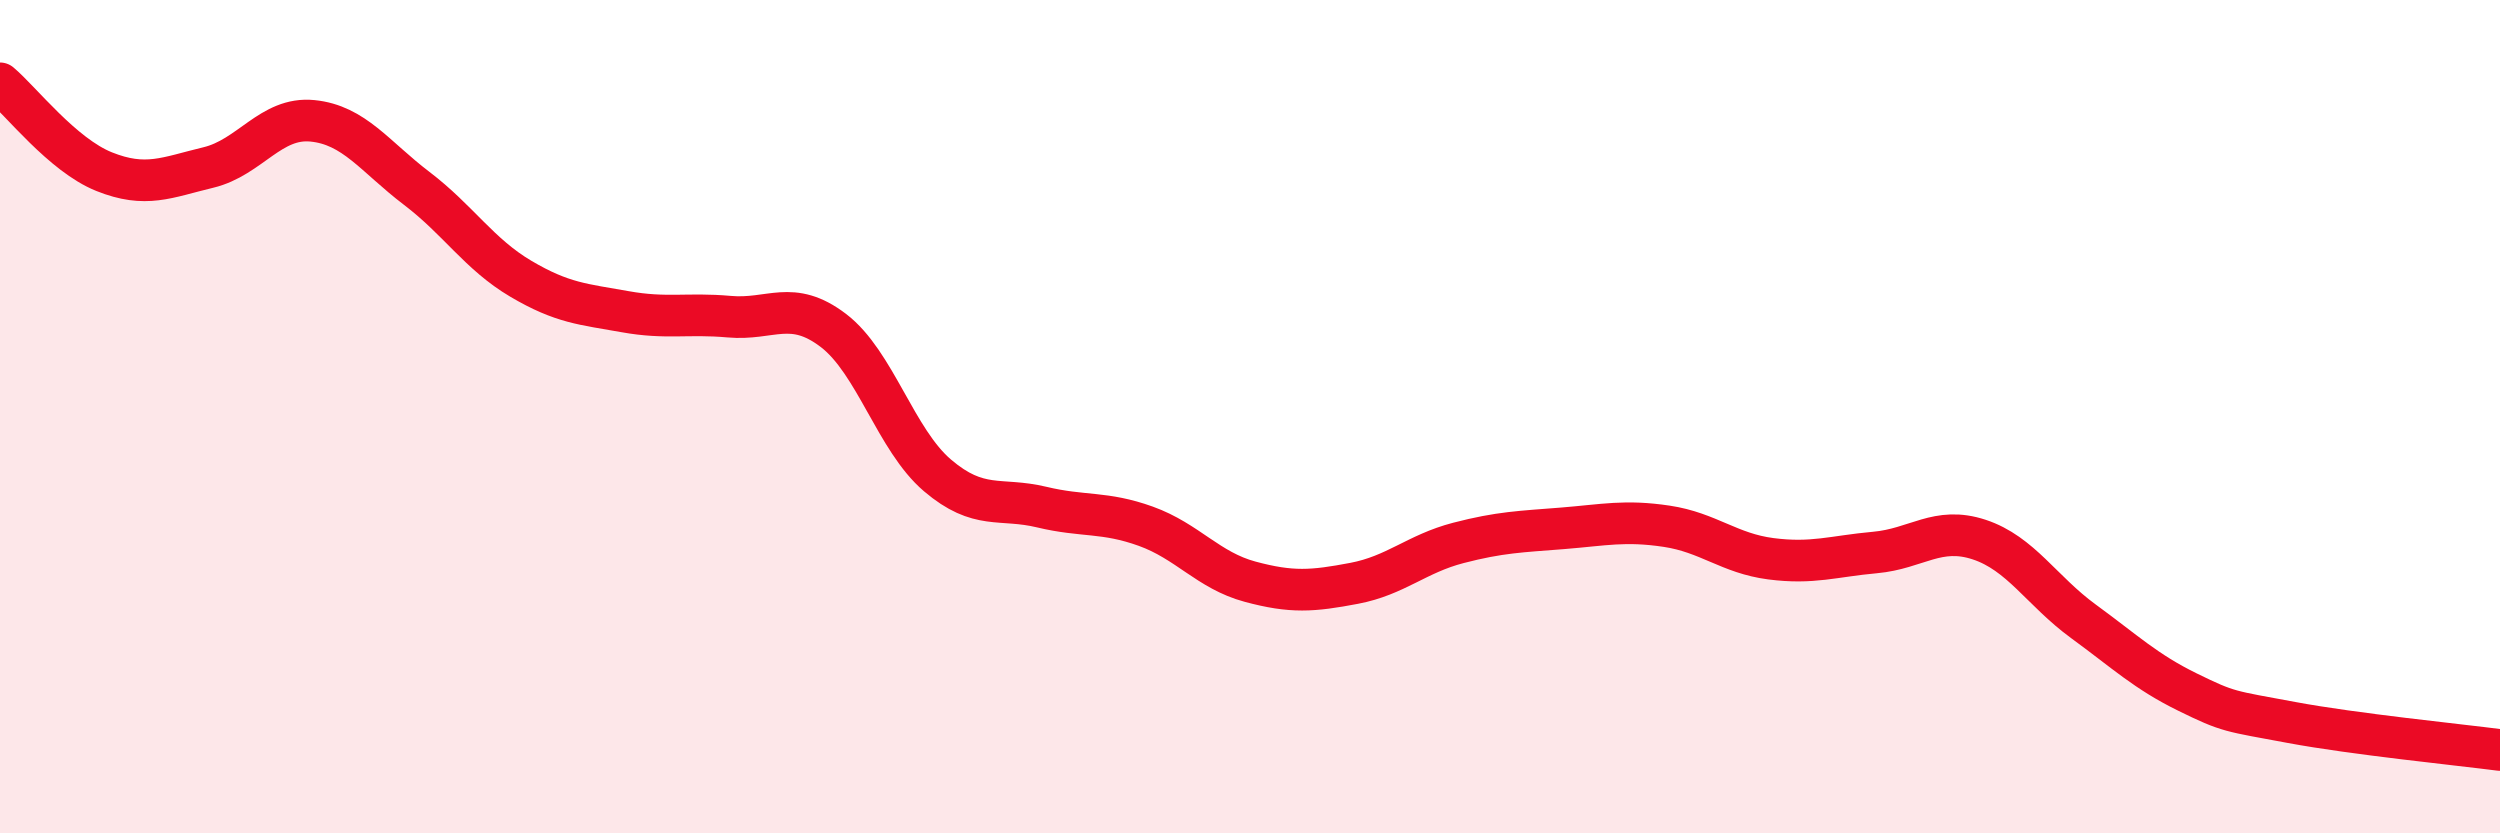
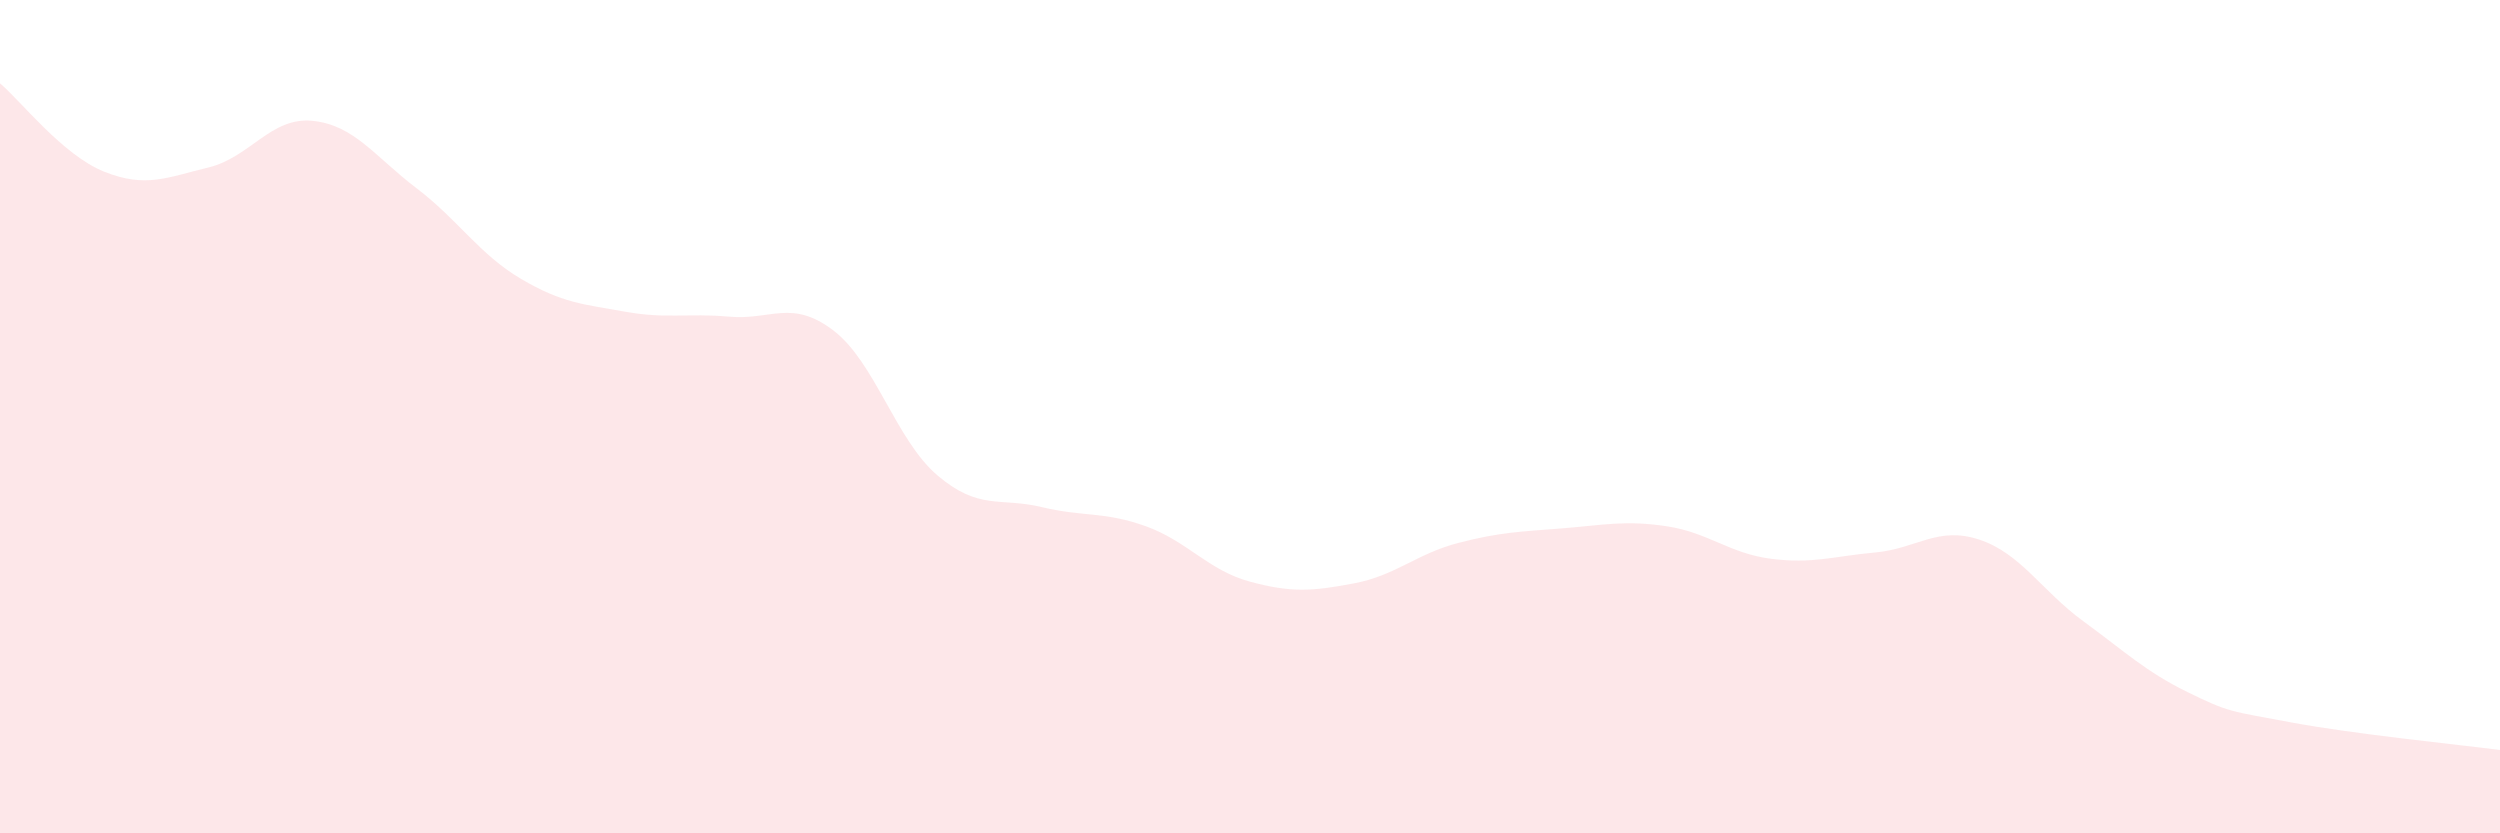
<svg xmlns="http://www.w3.org/2000/svg" width="60" height="20" viewBox="0 0 60 20">
  <path d="M 0,2 C 0.5,2.42 1.5,3.72 2.5,4.12 C 3.5,4.52 4,4.26 5,4.02 C 6,3.78 6.5,2.8 7.5,2.9 C 8.5,3 9,3.76 10,4.52 C 11,5.28 11.5,6.1 12.5,6.69 C 13.5,7.28 14,7.3 15,7.48 C 16,7.66 16.5,7.51 17.5,7.6 C 18.5,7.69 19,7.17 20,7.93 C 21,8.69 21.5,10.56 22.5,11.41 C 23.5,12.26 24,11.93 25,12.17 C 26,12.41 26.5,12.27 27.5,12.63 C 28.5,12.99 29,13.69 30,13.96 C 31,14.23 31.5,14.19 32.5,14 C 33.5,13.81 34,13.29 35,13.03 C 36,12.77 36.5,12.76 37.5,12.68 C 38.5,12.6 39,12.48 40,12.63 C 41,12.78 41.5,13.28 42.5,13.41 C 43.5,13.54 44,13.35 45,13.26 C 46,13.17 46.5,12.62 47.5,12.95 C 48.5,13.28 49,14.18 50,14.91 C 51,15.64 51.5,16.12 52.5,16.61 C 53.5,17.1 53.5,17.06 55,17.34 C 56.5,17.62 59,17.87 60,18L60 20L0 20Z" fill="#EB0A25" opacity="0.1" stroke-linecap="round" stroke-linejoin="round" />
-   <path d="M 0,2 C 0.5,2.42 1.5,3.72 2.5,4.12 C 3.5,4.52 4,4.26 5,4.02 C 6,3.78 6.5,2.8 7.5,2.9 C 8.5,3 9,3.76 10,4.52 C 11,5.28 11.5,6.1 12.5,6.69 C 13.5,7.28 14,7.3 15,7.48 C 16,7.66 16.5,7.51 17.5,7.6 C 18.5,7.69 19,7.17 20,7.93 C 21,8.69 21.5,10.56 22.5,11.41 C 23.5,12.26 24,11.93 25,12.17 C 26,12.41 26.5,12.27 27.5,12.63 C 28.5,12.99 29,13.69 30,13.96 C 31,14.23 31.5,14.19 32.5,14 C 33.5,13.81 34,13.29 35,13.03 C 36,12.77 36.5,12.76 37.5,12.68 C 38.5,12.6 39,12.48 40,12.63 C 41,12.78 41.5,13.28 42.5,13.41 C 43.5,13.54 44,13.35 45,13.26 C 46,13.17 46.5,12.62 47.5,12.95 C 48.5,13.28 49,14.18 50,14.91 C 51,15.64 51.5,16.12 52.5,16.61 C 53.5,17.1 53.5,17.06 55,17.34 C 56.5,17.62 59,17.87 60,18" stroke="#EB0A25" stroke-width="1" fill="none" stroke-linecap="round" stroke-linejoin="round" />
</svg>